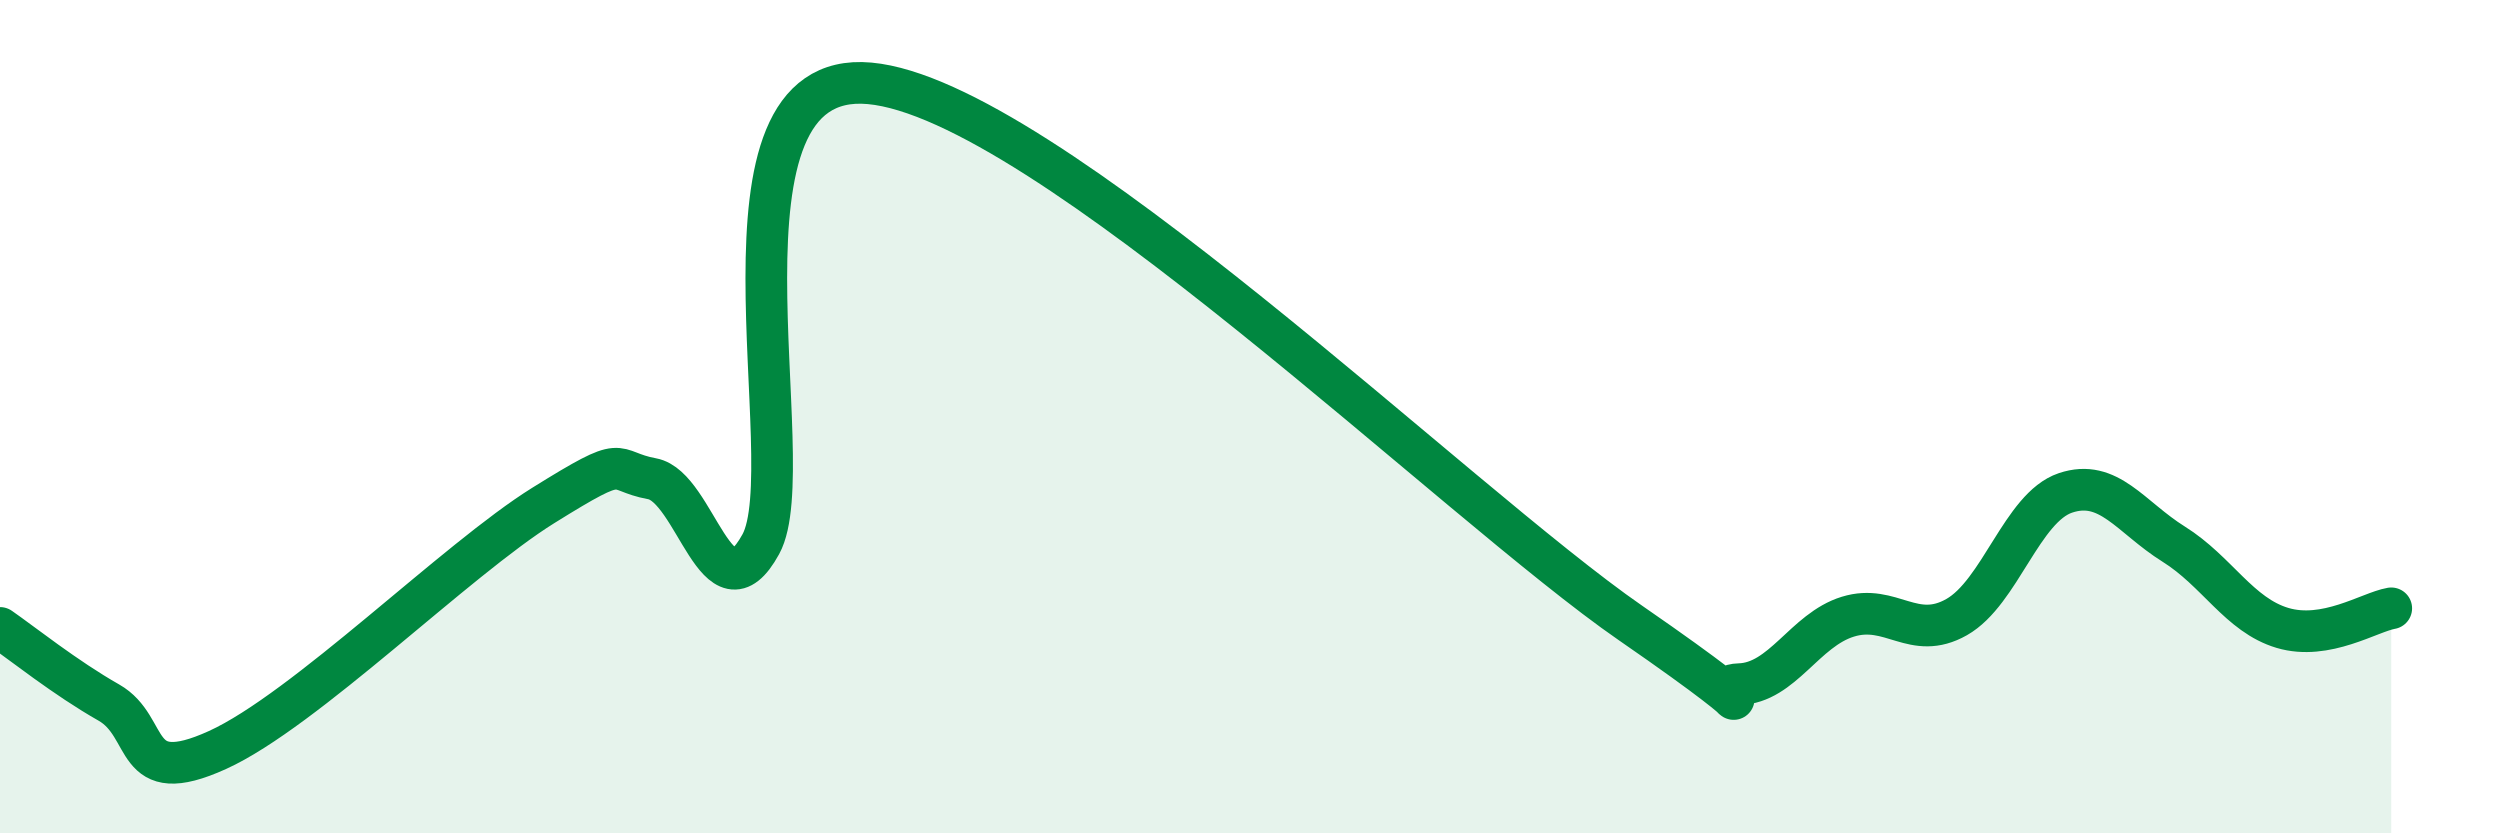
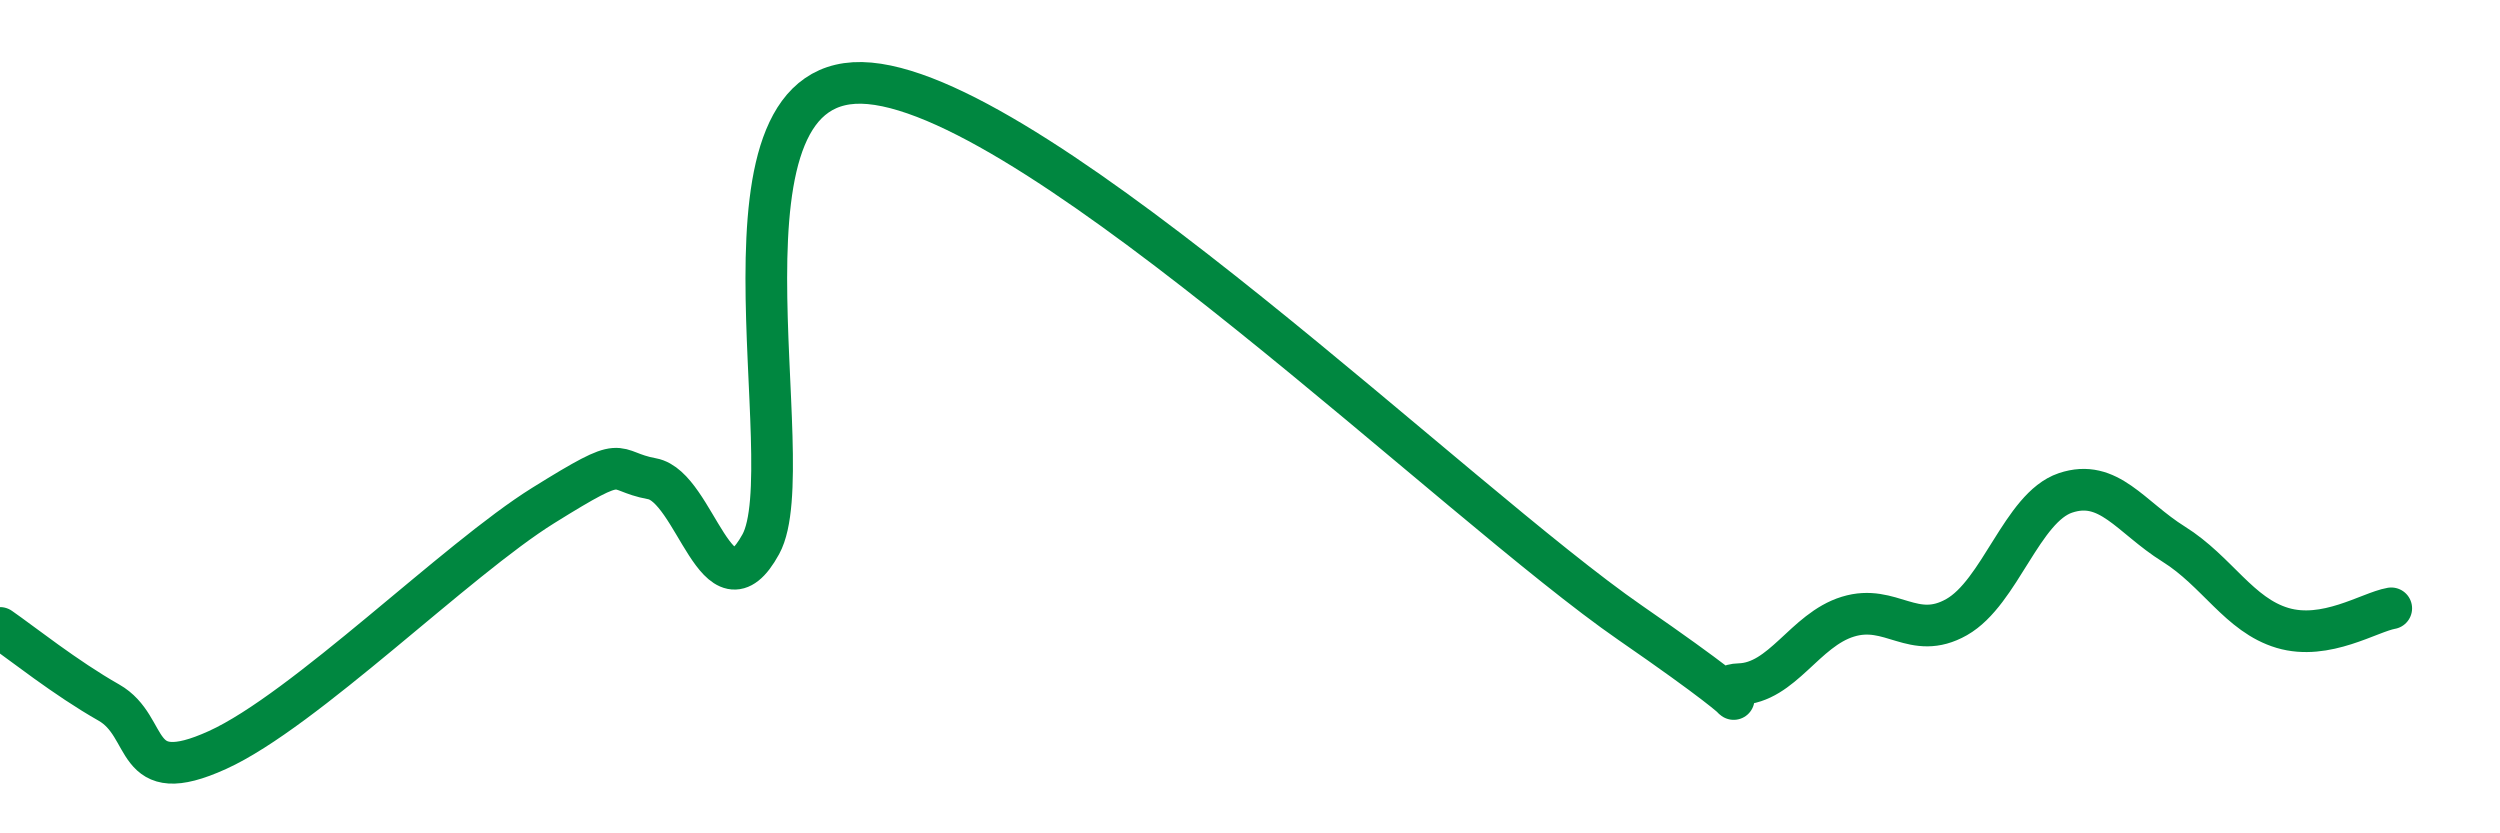
<svg xmlns="http://www.w3.org/2000/svg" width="60" height="20" viewBox="0 0 60 20">
-   <path d="M 0,15.07 C 0.52,15.43 1.57,16.27 2.61,16.86 C 3.65,17.45 3.13,18.95 5.22,18 C 7.31,17.05 10.95,13.43 13.04,12.13 C 15.13,10.83 14.61,11.3 15.65,11.49 C 16.69,11.68 17.22,14.96 18.26,13.06 C 19.3,11.16 16.7,1.62 20.87,2 C 25.04,2.38 34.96,12.07 39.13,14.95 C 43.3,17.83 40.7,16.45 41.74,16.42 C 42.78,16.39 43.31,15.12 44.35,14.8 C 45.39,14.48 45.92,15.4 46.96,14.81 C 48,14.22 48.53,12.18 49.57,11.83 C 50.61,11.48 51.13,12.41 52.17,13.06 C 53.21,13.71 53.74,14.76 54.78,15.07 C 55.82,15.38 56.87,14.69 57.39,14.6L57.39 20L0 20Z" fill="#008740" opacity="0.1" stroke-linecap="round" stroke-linejoin="round" />
  <path d="M 0,15.07 C 0.52,15.43 1.57,16.27 2.61,16.86 C 3.65,17.45 3.13,18.95 5.22,18 C 7.31,17.05 10.95,13.43 13.04,12.13 C 15.13,10.83 14.61,11.3 15.65,11.49 C 16.69,11.68 17.22,14.96 18.26,13.06 C 19.3,11.16 16.7,1.62 20.87,2 C 25.04,2.38 34.96,12.07 39.13,14.95 C 43.3,17.83 40.7,16.45 41.74,16.42 C 42.78,16.39 43.31,15.12 44.35,14.8 C 45.39,14.48 45.92,15.4 46.96,14.81 C 48,14.22 48.53,12.18 49.57,11.83 C 50.61,11.48 51.13,12.41 52.17,13.06 C 53.21,13.71 53.74,14.76 54.78,15.07 C 55.82,15.38 56.87,14.69 57.39,14.6" stroke="#008740" stroke-width="1" fill="none" stroke-linecap="round" stroke-linejoin="round" />
</svg>